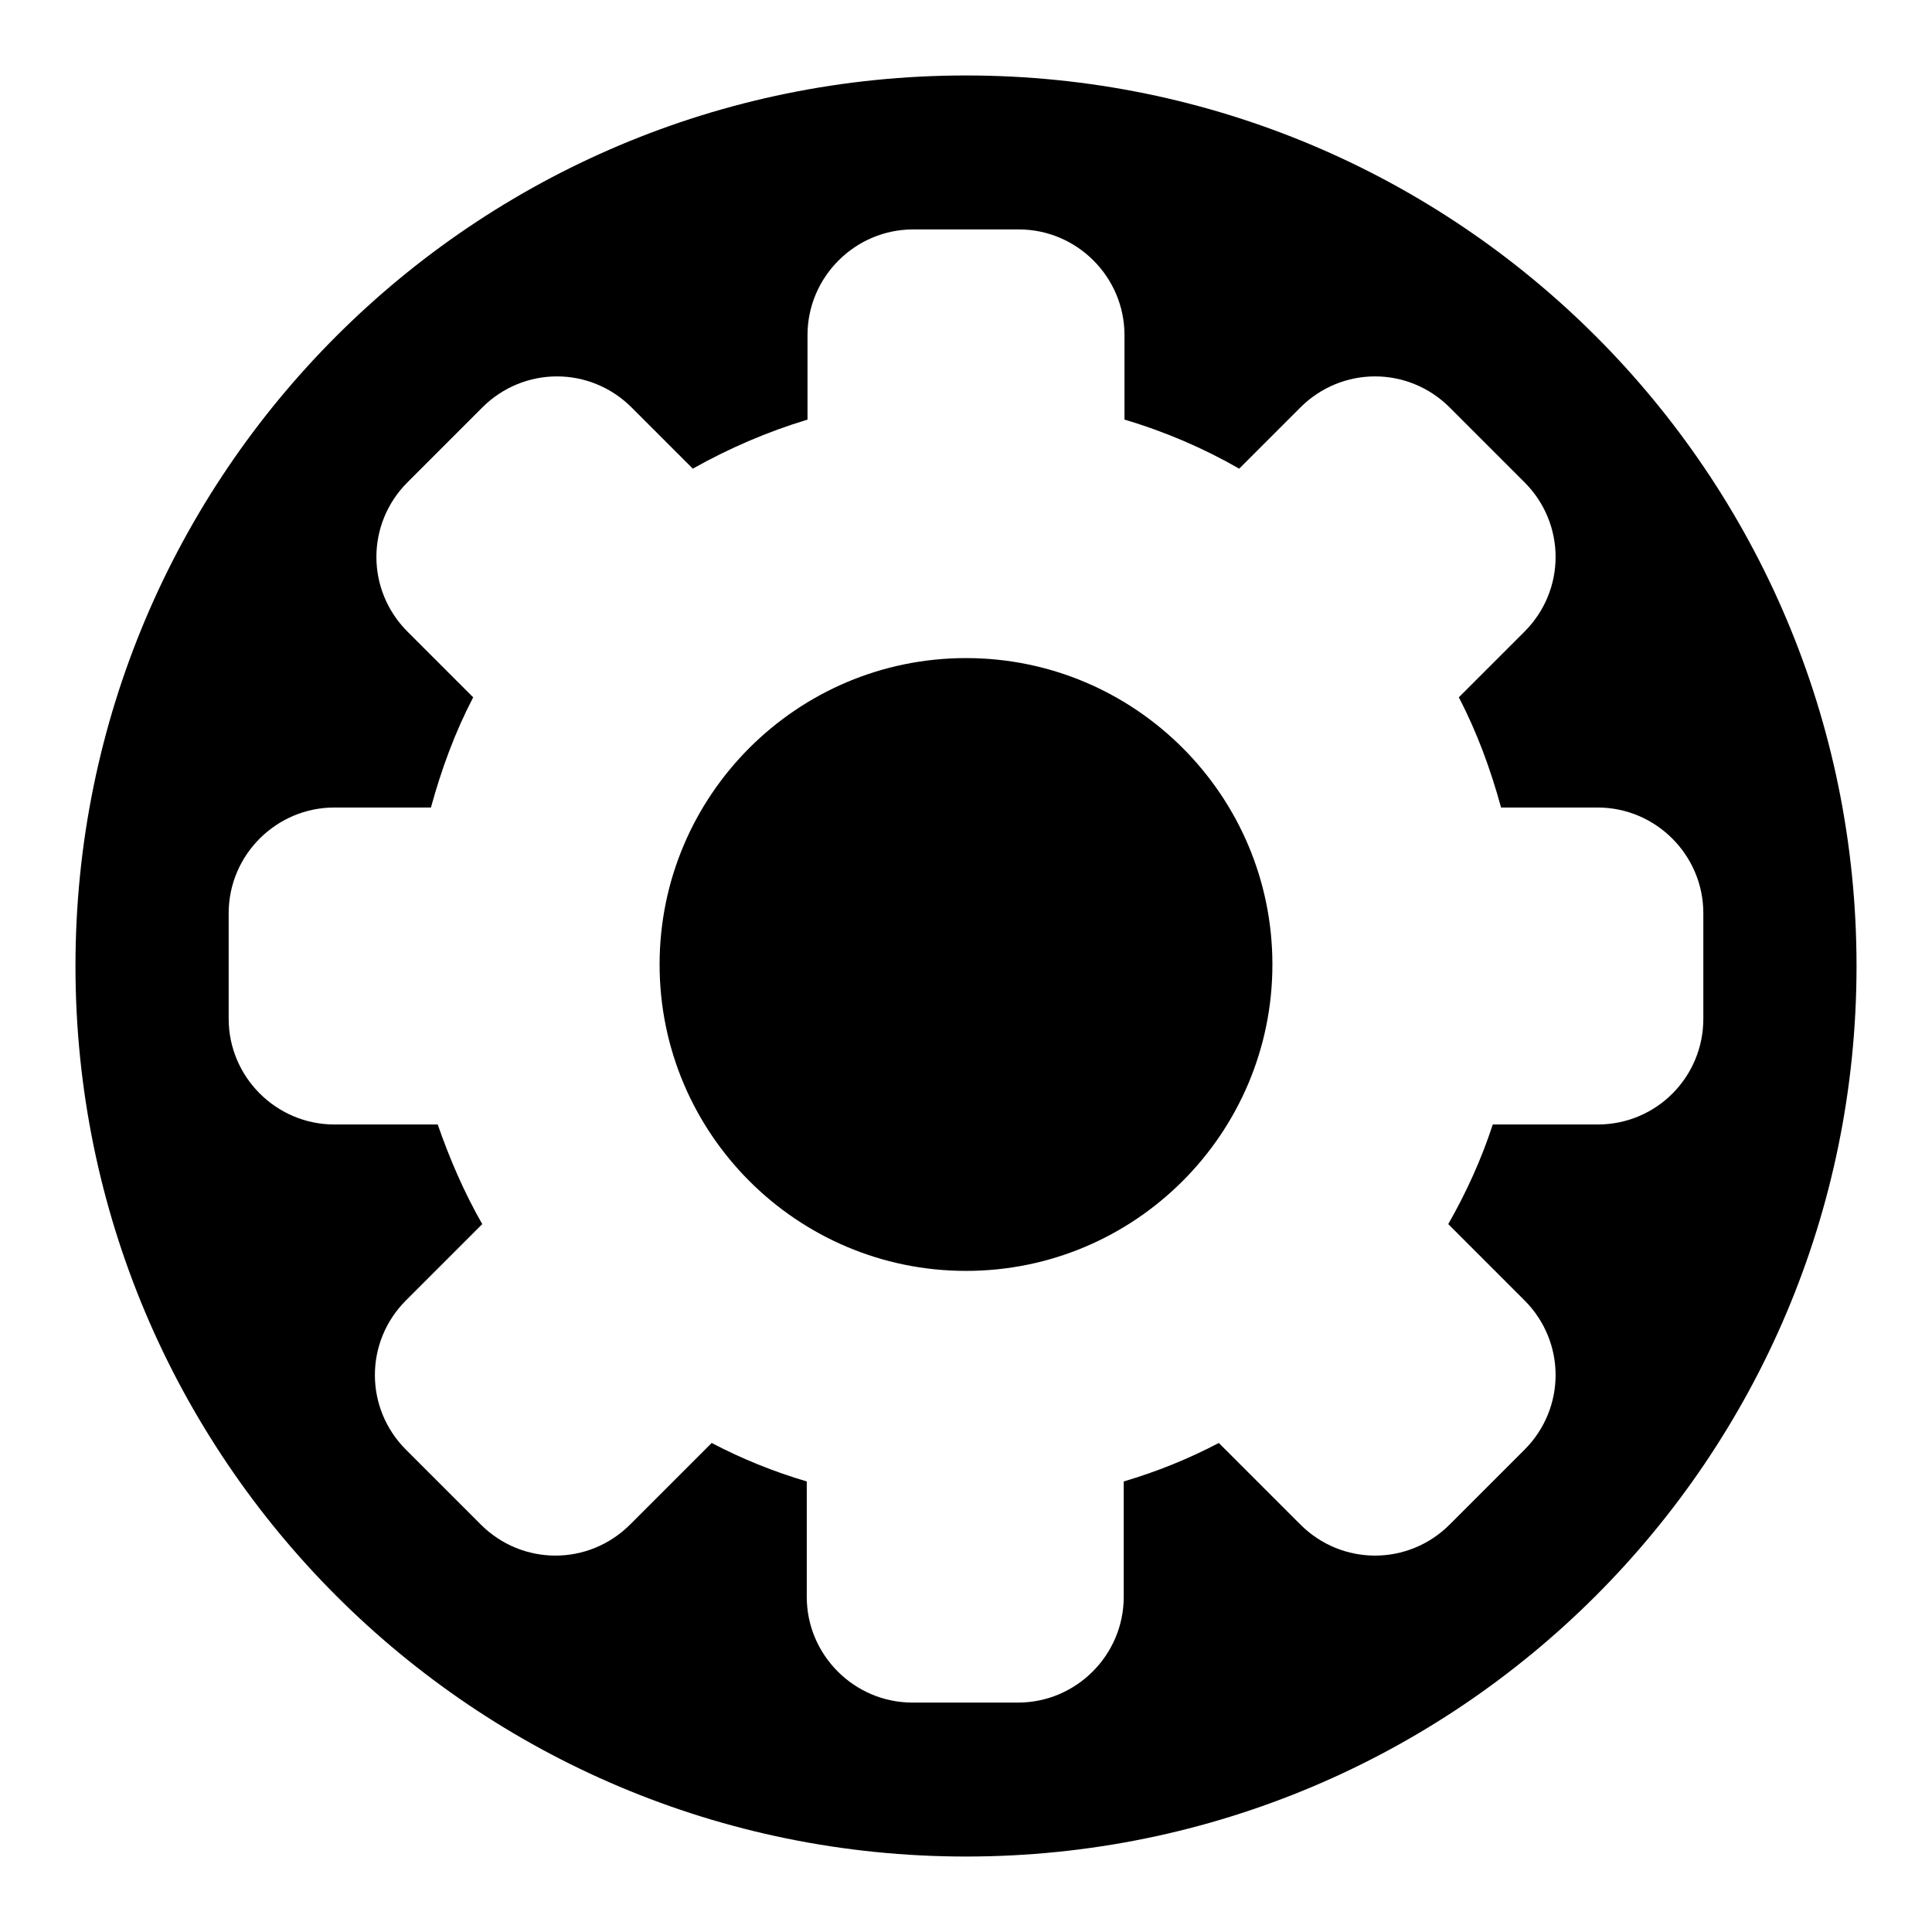
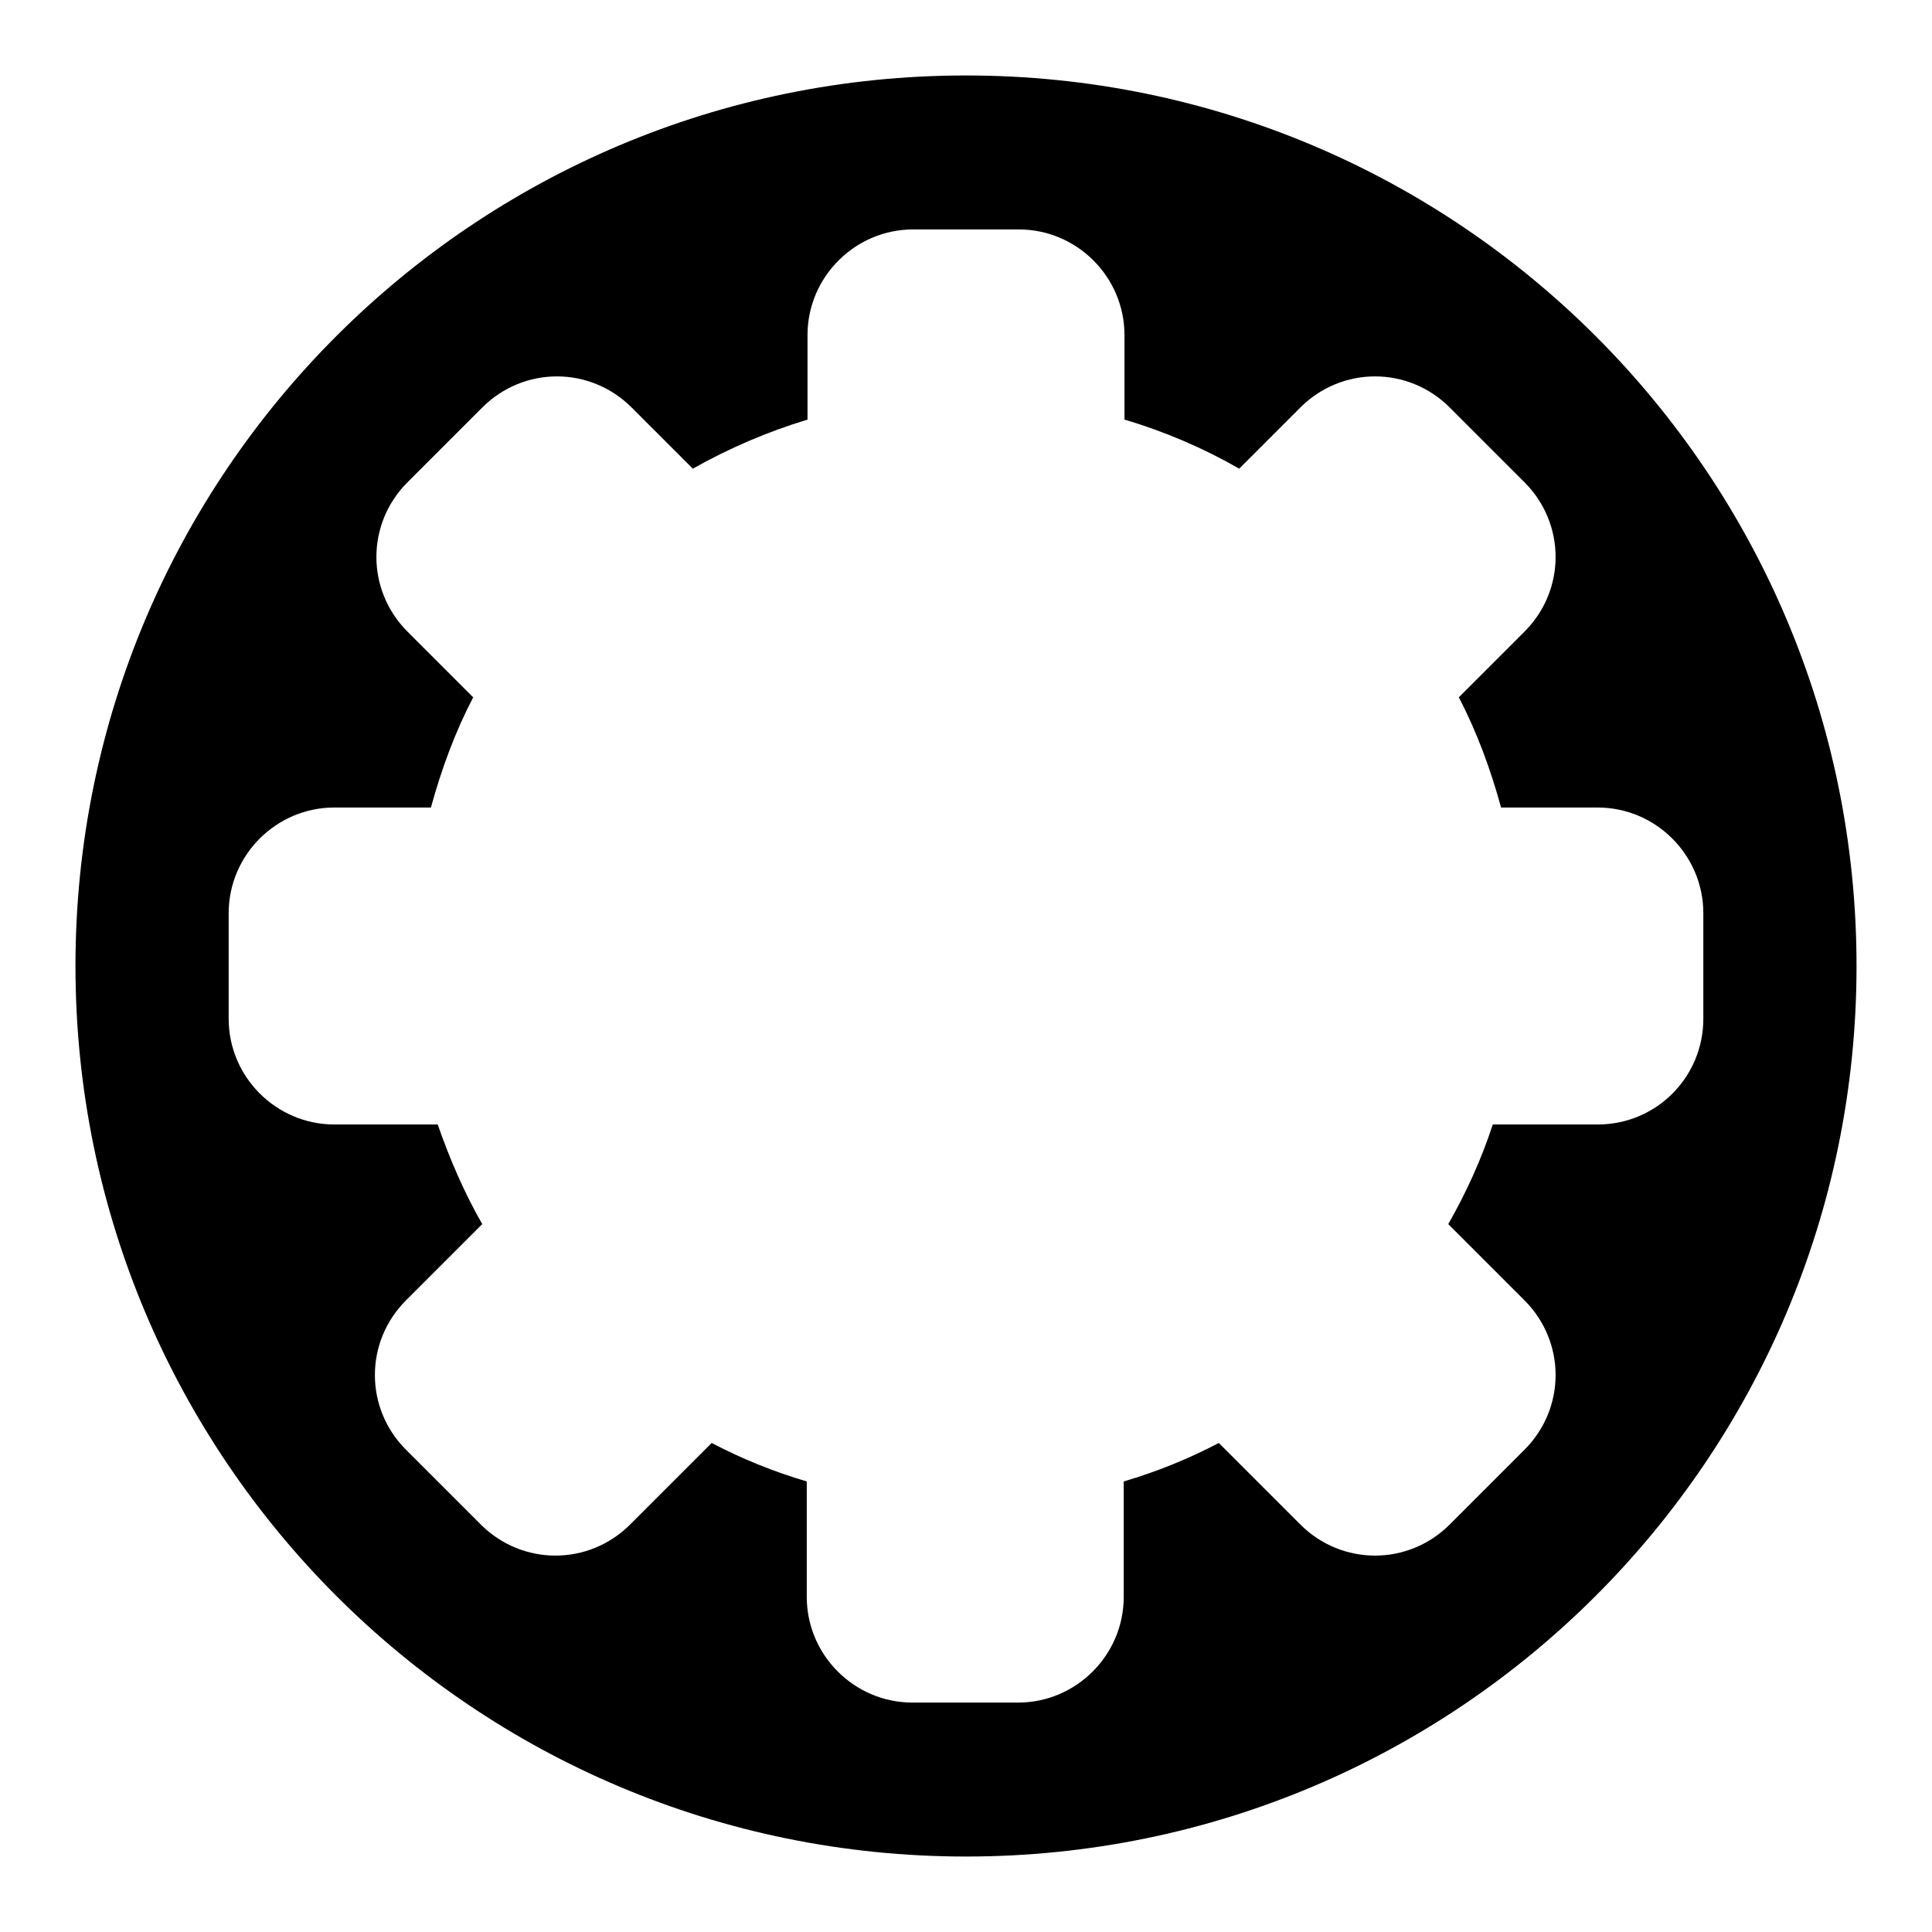
<svg xmlns="http://www.w3.org/2000/svg" version="1.1" x="0px" y="0px" viewBox="0 0 256 256" enable-background="new 0 0 256 256" xml:space="preserve">
  <g>
    <g>
-       <path fill="#000000" d="M87.4,127.8c0,22.4,18.2,40.6,40.6,40.6c22.4,0,40.6-18.2,40.6-40.6c0-22.4-18.2-40.6-40.6-40.6C105.6,87.2,87.4,105.4,87.4,127.8z" />
      <path fill="#000000" d="M128,10C62.8,10,10,62.8,10,128c0,65.2,52.8,118,118,118c65.2,0,118-52.8,118-118C246,62.8,193.2,10,128,10z M211.7,149h-13.9c-1.5,4.6-3.5,9-5.9,13.2l10.1,10.1c5.5,5.5,5.5,14.3,0,19.8l-9.9,9.9c-5.5,5.5-14.3,5.5-19.8,0l-10.8-10.8c-4,2.1-8.2,3.8-12.6,5.1v15.3c0,7.7-6.3,14-14,14h-14c-7.7,0-14-6.3-14-14v-15.3c-4.4-1.3-8.6-3-12.6-5.1l-10.8,10.8c-5.5,5.5-14.3,5.5-19.8,0l-9.9-9.9c-5.5-5.5-5.5-14.3,0-19.8l10.1-10.1c-2.4-4.2-4.3-8.6-5.9-13.2H44.3c-7.7,0-14-6.3-14-14v-14c0-7.7,6.3-14,14-14h12.8c1.4-5.1,3.2-10,5.6-14.6l-8.7-8.7c-5.5-5.5-5.5-14.3,0-19.8l9.9-9.9c5.5-5.5,14.3-5.5,19.8,0l8.1,8.1c4.8-2.7,9.9-4.9,15.2-6.5V44.4c0-7.7,6.3-14,14-14h14c7.7,0,14,6.3,14,14v11.2c5.4,1.6,10.5,3.8,15.2,6.5l8.1-8.1c5.5-5.5,14.3-5.5,19.8,0l9.9,9.9c5.5,5.5,5.5,14.3,0,19.8l-8.7,8.7c2.4,4.6,4.2,9.5,5.6,14.6h12.8c7.7,0,14,6.3,14,14v14C225.7,142.7,219.5,149,211.7,149z" />
    </g>
  </g>
</svg>